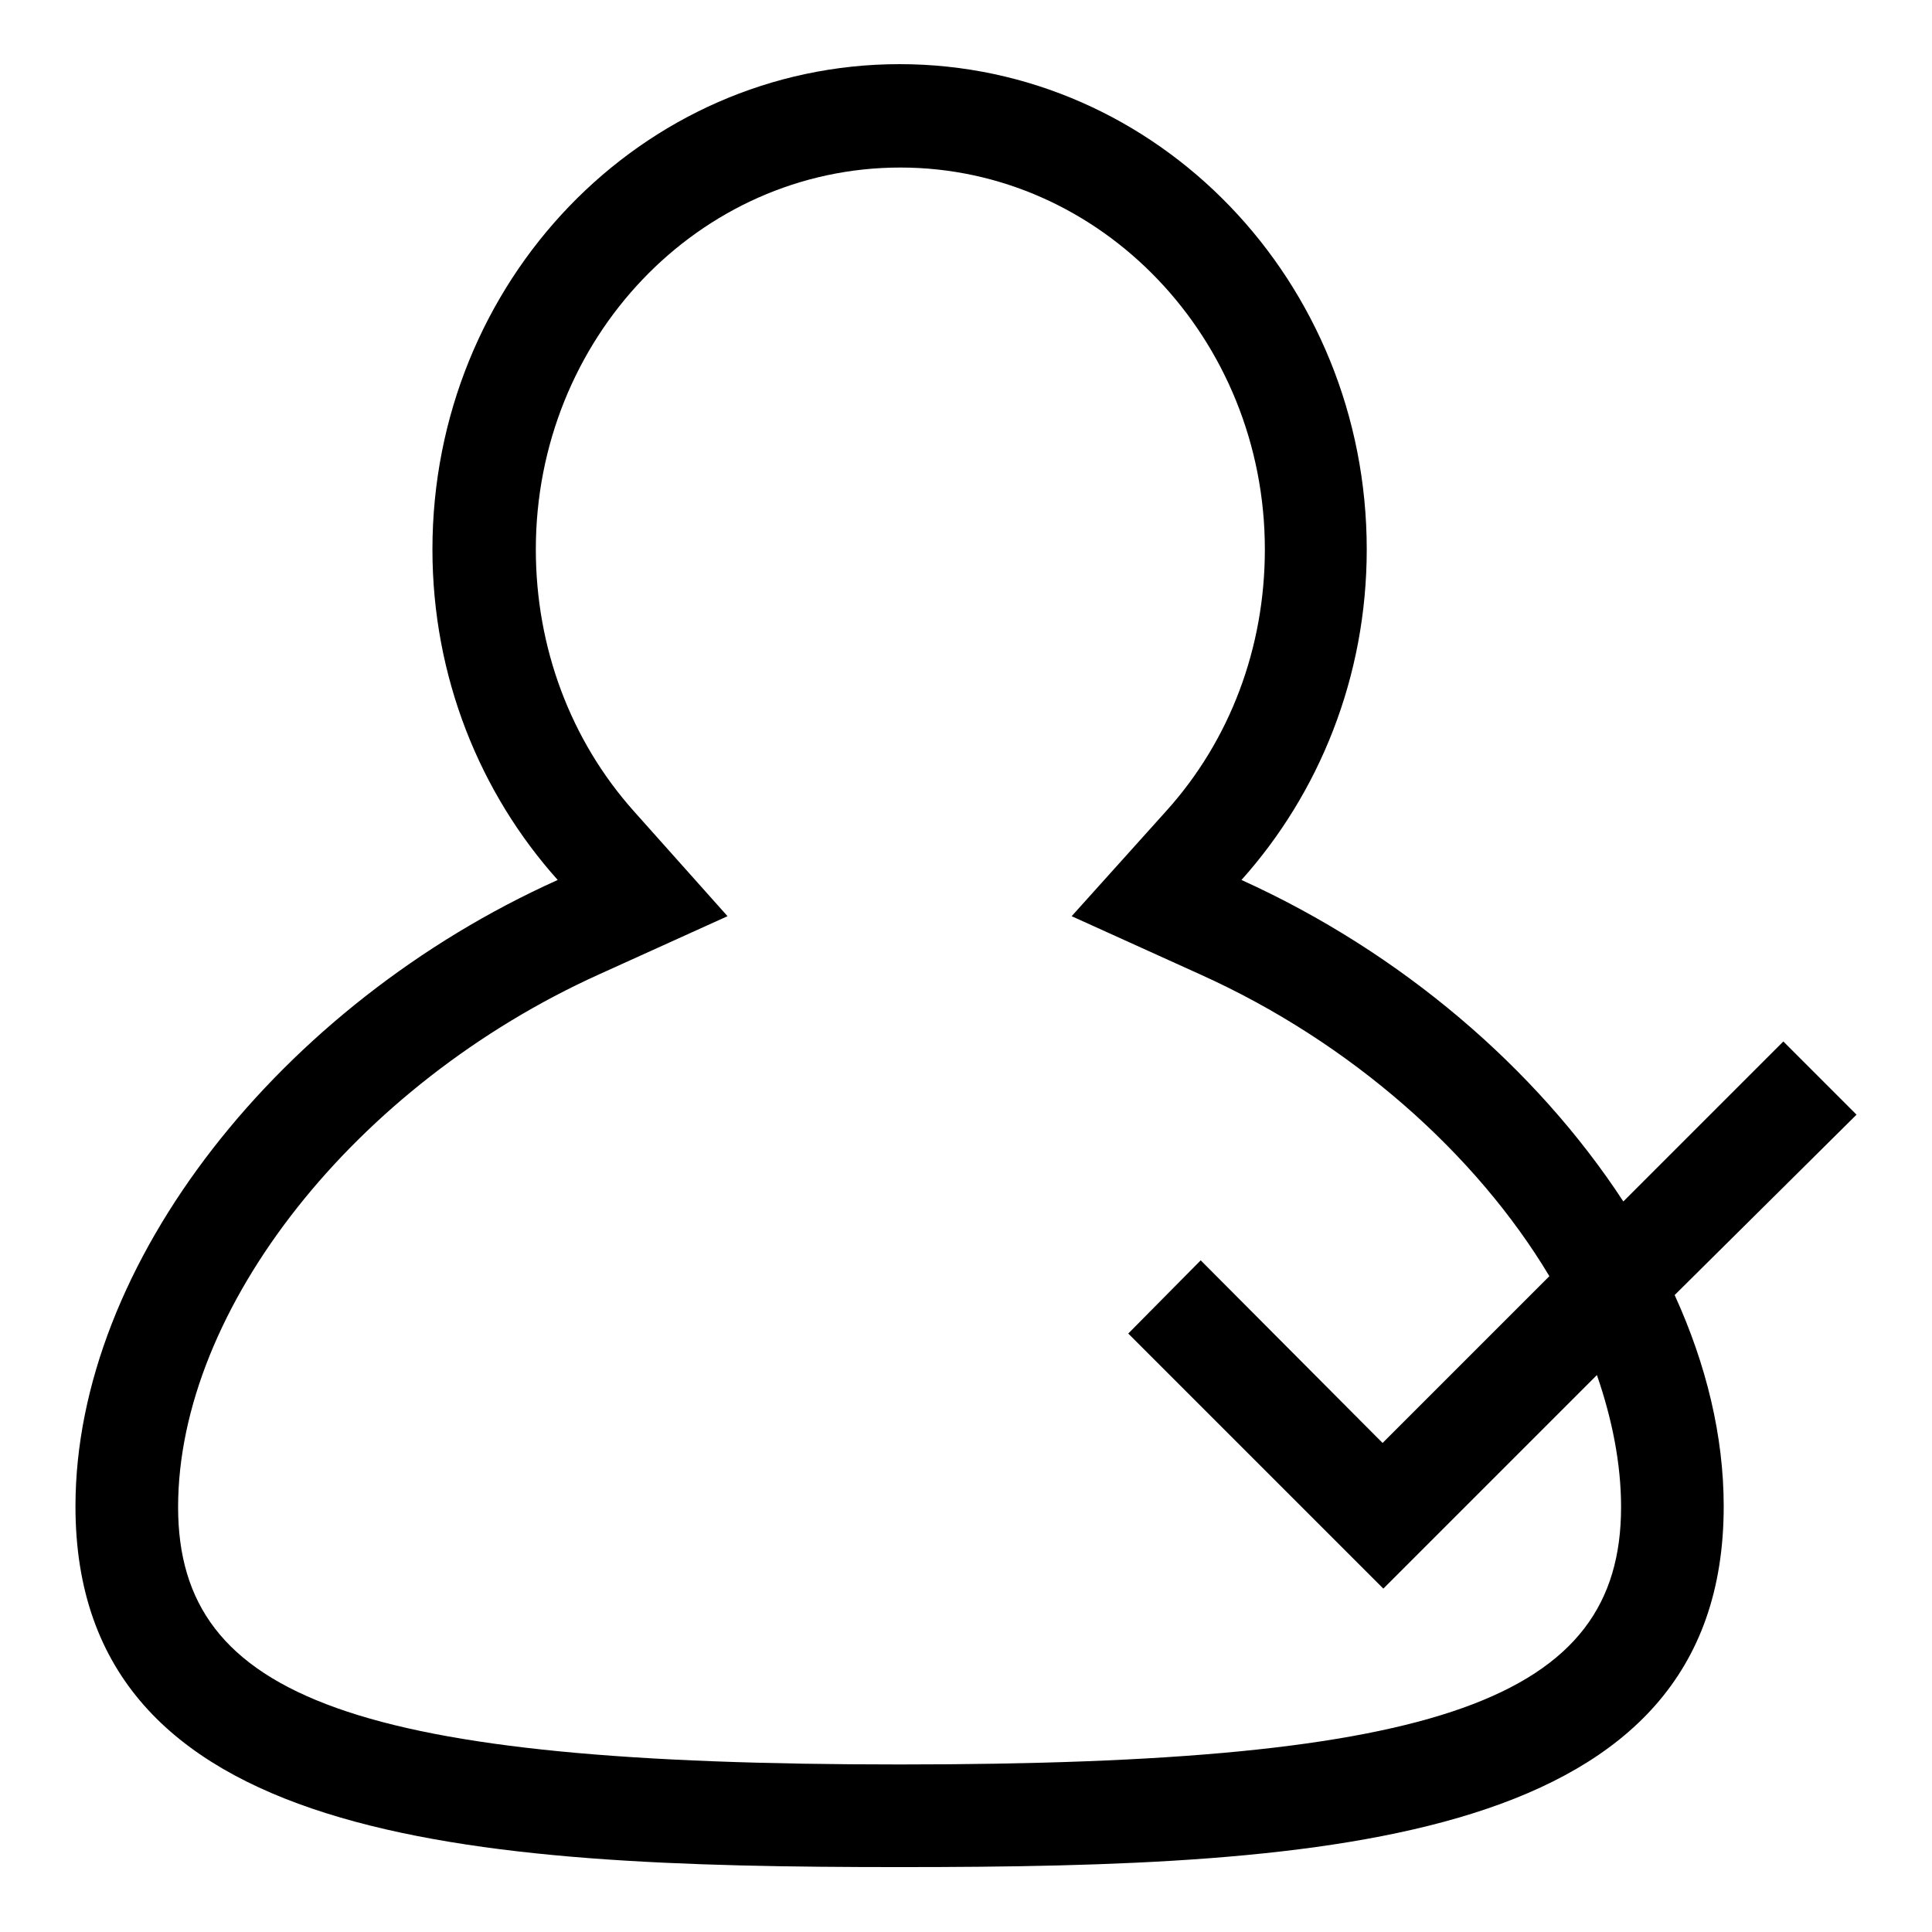
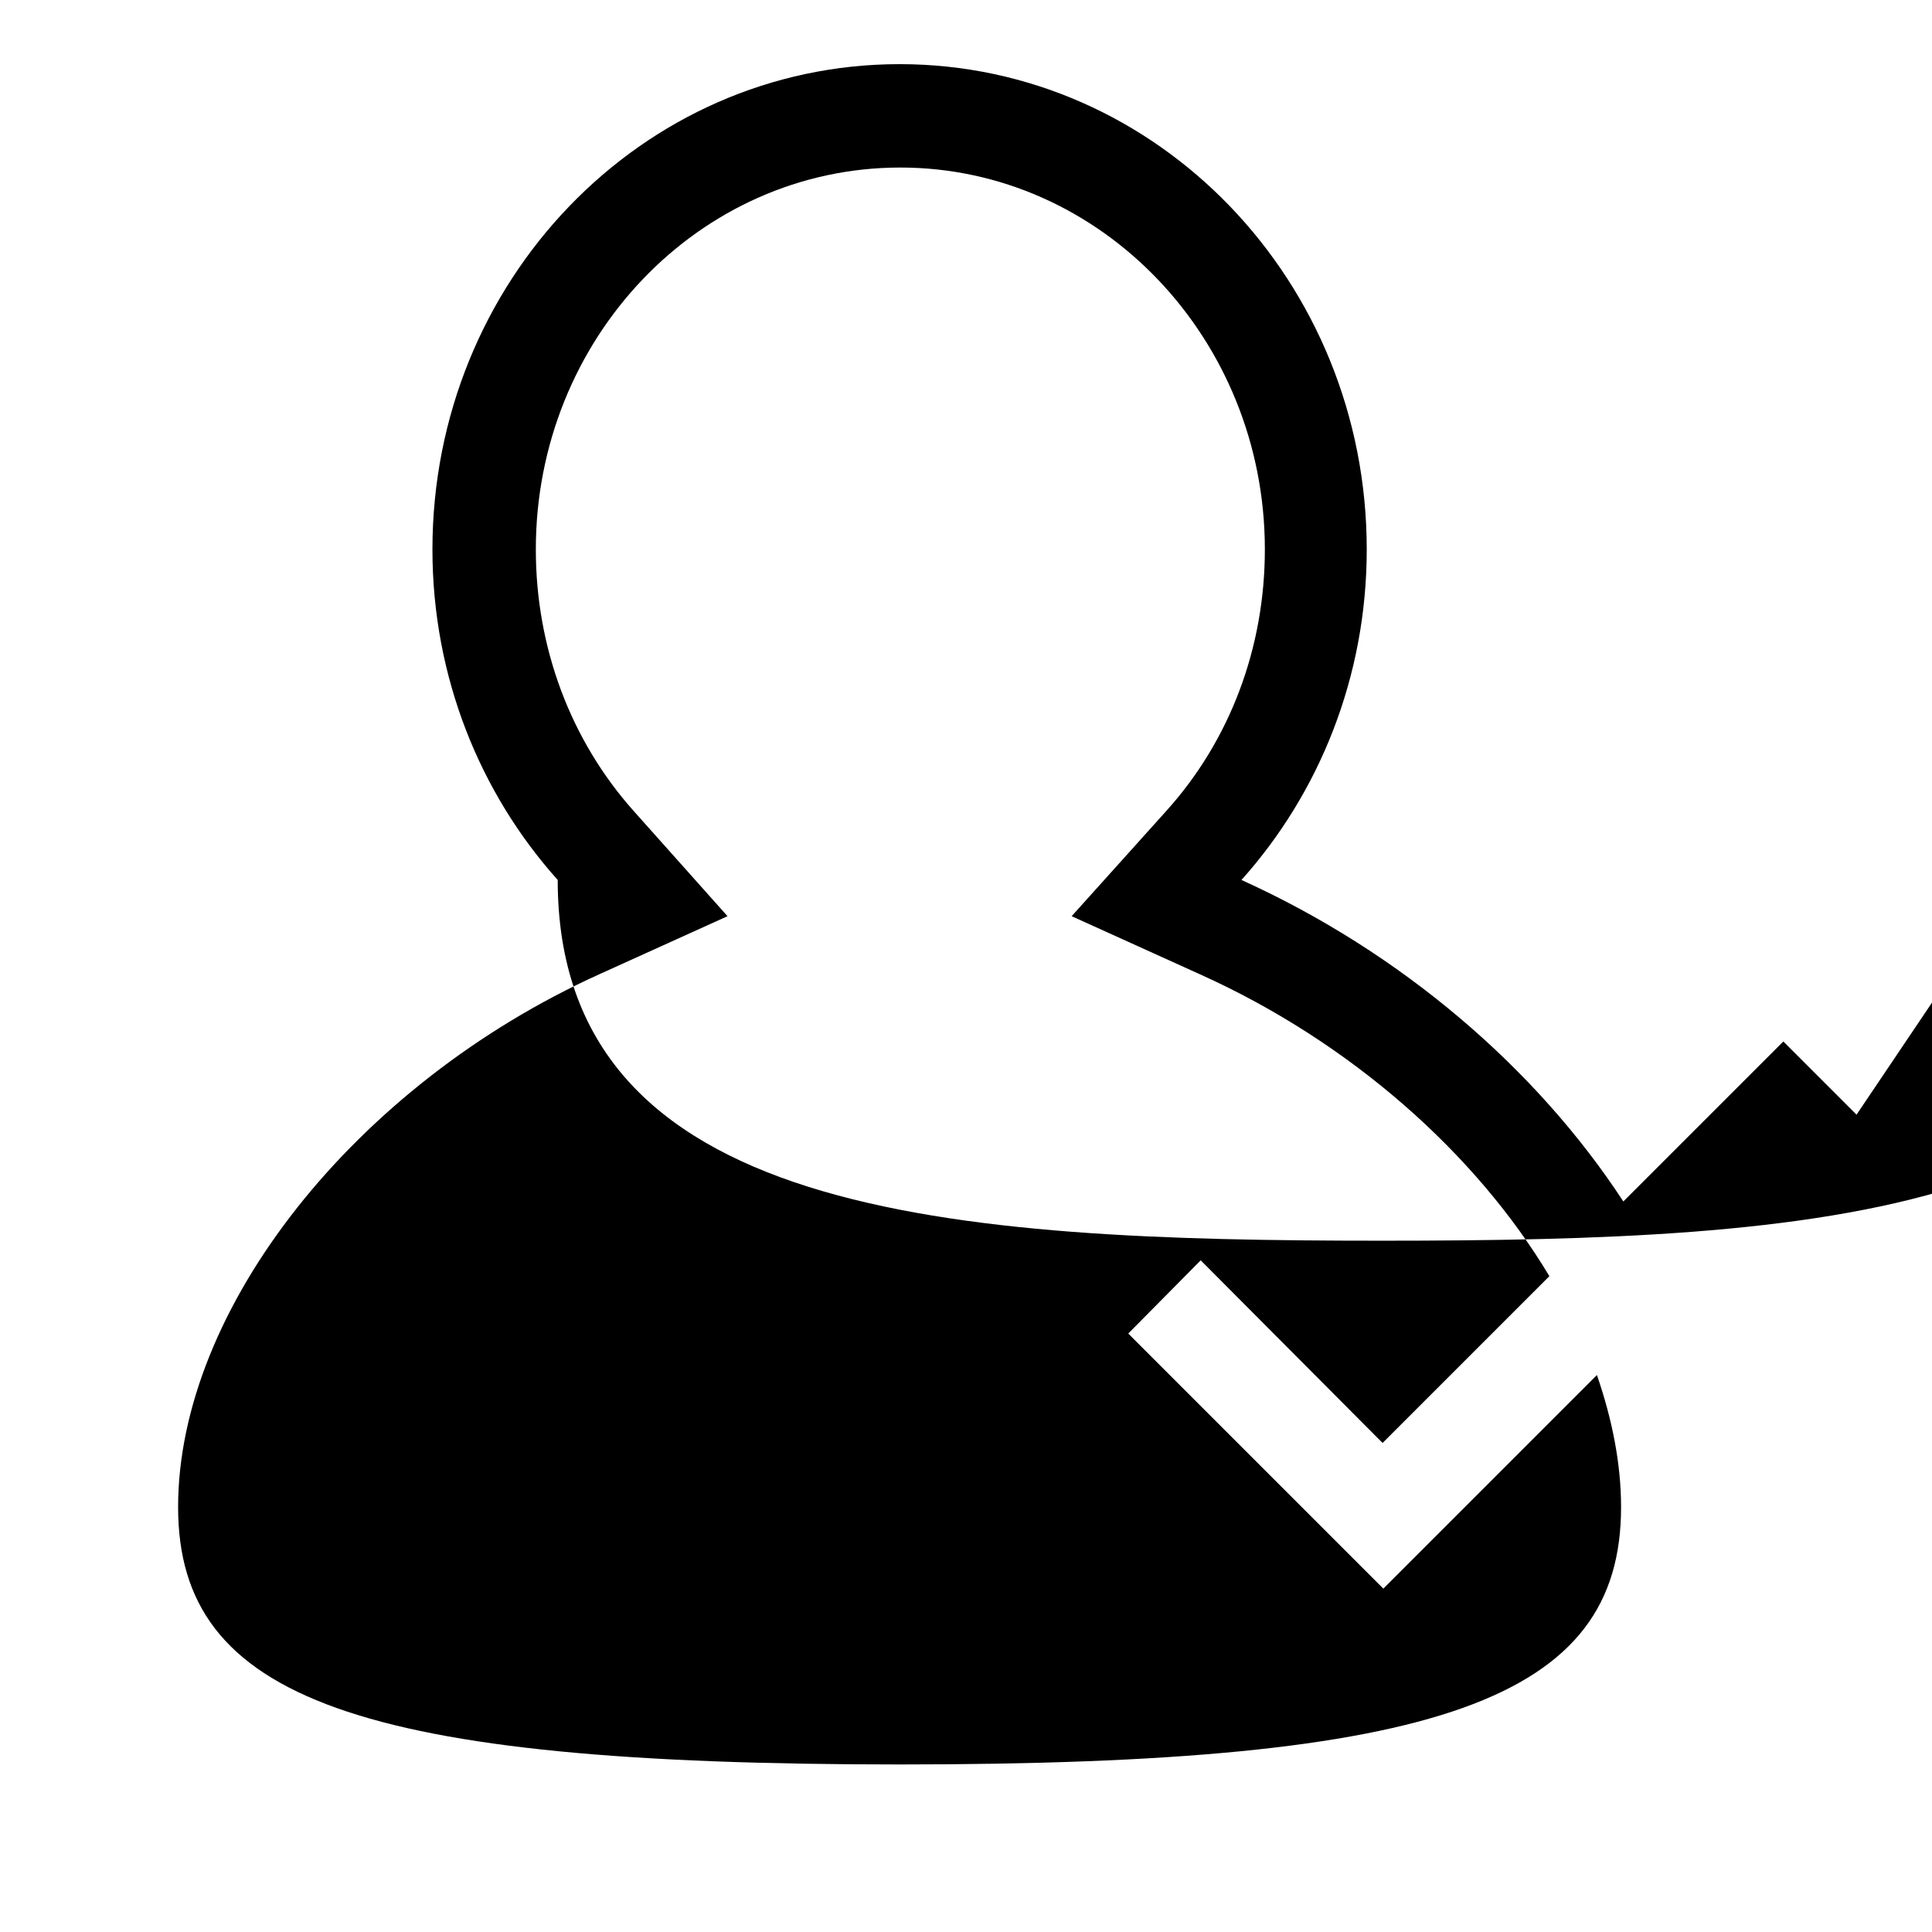
<svg xmlns="http://www.w3.org/2000/svg" version="1.1" x="0px" y="0px" viewBox="0 0 256 256" enable-background="new 0 0 256 256" xml:space="preserve">
  <g>
    <g>
-       <path fill="#000000" d="M246,147.7l-9.7-9.7l-21.2,21.2c-11.5-17.6-29.4-33-50.6-42.6c10.3-11.5,16.6-26.9,16.6-43.8c0-35.5-27.7-64.3-61.9-64.3C85,8.5,57.3,37.3,57.3,72.8c0,16.9,6.3,32.3,16.6,43.8c-36.7,16.5-63.9,50.8-63.9,83c0,44.7,52.2,47.8,109.2,47.8c57.1,0,109.2-3.1,109.2-47.8c0-9.3-2.3-18.8-6.5-28L246,147.7z M214.8,199.7c0,25.5-24.1,34.1-95.6,34.1c-71.5,0-95.6-8.6-95.6-34.1c0-26.3,23.5-56,55.8-70.6l17-7.7l-12.4-13.9C75.6,98.1,71,85.8,71,72.8c0-27.9,21.6-50.6,48.3-50.6c26.6,0,48.3,22.7,48.3,50.6c0,13-4.6,25.3-13.1,34.7L142,121.4l17,7.7c20,9,36.6,23.8,46.3,40l-22.1,22.1L159.1,167l-9.6,9.7l33.8,33.8l28.3-28.3C213.6,188,214.8,193.9,214.8,199.7" />
+       <path fill="#000000" d="M246,147.7l-9.7-9.7l-21.2,21.2c-11.5-17.6-29.4-33-50.6-42.6c10.3-11.5,16.6-26.9,16.6-43.8c0-35.5-27.7-64.3-61.9-64.3C85,8.5,57.3,37.3,57.3,72.8c0,16.9,6.3,32.3,16.6,43.8c0,44.7,52.2,47.8,109.2,47.8c57.1,0,109.2-3.1,109.2-47.8c0-9.3-2.3-18.8-6.5-28L246,147.7z M214.8,199.7c0,25.5-24.1,34.1-95.6,34.1c-71.5,0-95.6-8.6-95.6-34.1c0-26.3,23.5-56,55.8-70.6l17-7.7l-12.4-13.9C75.6,98.1,71,85.8,71,72.8c0-27.9,21.6-50.6,48.3-50.6c26.6,0,48.3,22.7,48.3,50.6c0,13-4.6,25.3-13.1,34.7L142,121.4l17,7.7c20,9,36.6,23.8,46.3,40l-22.1,22.1L159.1,167l-9.6,9.7l33.8,33.8l28.3-28.3C213.6,188,214.8,193.9,214.8,199.7" />
    </g>
  </g>
</svg>